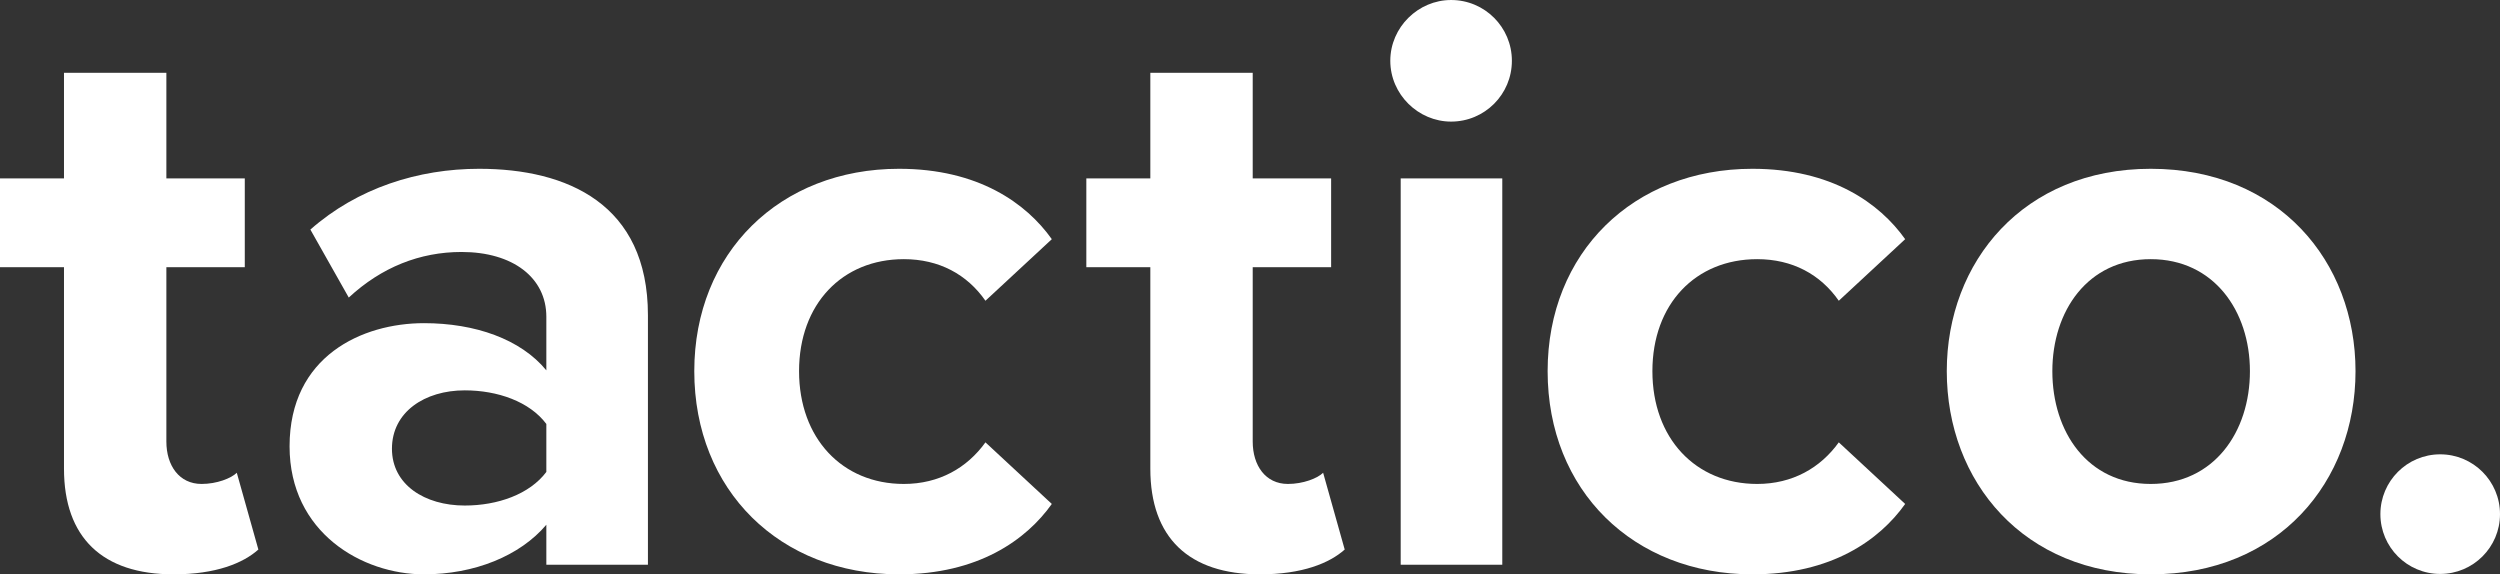
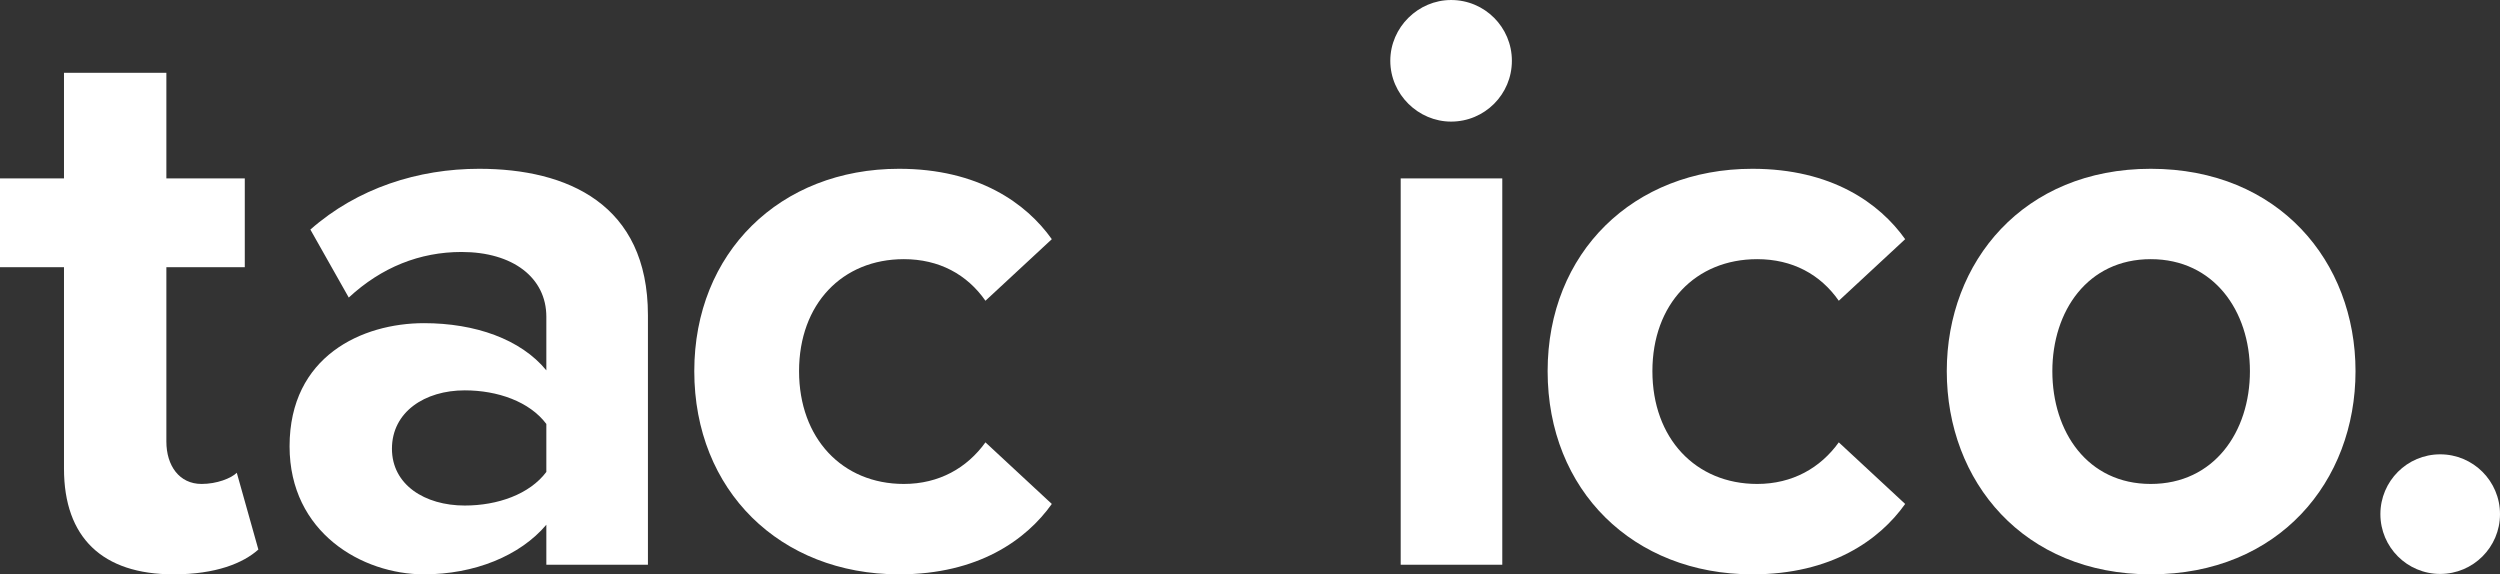
<svg xmlns="http://www.w3.org/2000/svg" zoomAndPan="magnify" preserveAspectRatio="xMidYMid meet" version="1.0" viewBox="43.73 67.57 394.43 90.61">
  <rect x="43.73" y="67.57" width="394.43" height="90.61" fill="#333333" stroke="none" />
  <defs>
    <g />
    <clipPath id="a4a31e42e6">
      <path d="M 419.289 139.25 L 438.16 139.25 L 438.16 158.121 L 419.289 158.121 Z M 419.289 139.25 " clip-rule="nonzero" />
    </clipPath>
    <clipPath id="98560bc8f8">
      <path d="M 428.723 139.25 C 423.512 139.25 419.289 143.477 419.289 148.688 C 419.289 153.898 423.512 158.121 428.723 158.121 C 433.934 158.121 438.16 153.898 438.16 148.688 C 438.16 143.477 433.934 139.25 428.723 139.25 Z M 428.723 139.25 " clip-rule="nonzero" />
    </clipPath>
    <clipPath id="7ad91c66a3">
      <path d="M 0.289 0.25 L 19.16 0.25 L 19.16 19.121 L 0.289 19.121 Z M 0.289 0.25 " clip-rule="nonzero" />
    </clipPath>
    <clipPath id="7d6251428c">
      <path d="M 9.723 0.25 C 4.512 0.25 0.289 4.477 0.289 9.688 C 0.289 14.898 4.512 19.121 9.723 19.121 C 14.934 19.121 19.16 14.898 19.16 9.688 C 19.16 4.477 14.934 0.25 9.723 0.25 Z M 9.723 0.25 " clip-rule="nonzero" />
    </clipPath>
    <clipPath id="bad8adbace">
      <rect x="0" width="20" y="0" height="20" />
    </clipPath>
  </defs>
  <g fill="#ffffff" fill-opacity="1">
    <g transform="translate(214.115, 156.669)">
      <g>
-         <path d="M 28.395 1.516 C 35.086 1.516 39.375 -0.254 41.773 -2.398 L 38.367 -14.512 C 37.48 -13.629 35.211 -12.746 32.812 -12.746 C 29.277 -12.746 27.258 -15.648 27.258 -19.434 L 27.258 -46.945 L 39.629 -46.945 L 39.629 -60.957 L 27.258 -60.957 L 27.258 -77.613 L 11.105 -77.613 L 11.105 -60.957 L 1.008 -60.957 L 1.008 -46.945 L 11.105 -46.945 L 11.105 -15.145 C 11.105 -4.289 17.164 1.516 28.395 1.516 Z M 28.395 1.516 " />
-       </g>
+         </g>
    </g>
  </g>
  <g fill="#ffffff" fill-opacity="1">
    <g transform="translate(256.771, 156.669)">
      <g>
        <path d="M 15.902 -69.914 C 21.203 -69.914 25.492 -74.207 25.492 -79.508 C 25.492 -84.809 21.203 -89.098 15.902 -89.098 C 10.727 -89.098 6.309 -84.809 6.309 -79.508 C 6.309 -74.207 10.727 -69.914 15.902 -69.914 Z M 23.977 0 L 23.977 -60.957 L 7.949 -60.957 L 7.949 0 Z M 23.977 0 " />
      </g>
    </g>
  </g>
  <g clip-path="url(#a4a31e42e6)">
    <g clip-path="url(#98560bc8f8)">
      <g transform="matrix(1, 0, 0, 1, 419, 139)">
        <g clip-path="url(#bad8adbace)">
          <g clip-path="url(#7ad91c66a3)">
            <g clip-path="url(#7d6251428c)">
              <path fill="#ffffff" d="M 0.289 0.25 L 19.16 0.25 L 19.16 19.121 L 0.289 19.121 Z M 0.289 0.25 " fill-opacity="1" fill-rule="nonzero" />
            </g>
          </g>
        </g>
      </g>
    </g>
  </g>
  <g fill="#ffffff" fill-opacity="1">
    <g transform="translate(42.721, 156.669)">
      <g>
        <path d="M 28.395 1.516 C 35.086 1.516 39.375 -0.254 41.773 -2.398 L 38.367 -14.512 C 37.48 -13.629 35.211 -12.746 32.812 -12.746 C 29.277 -12.746 27.258 -15.648 27.258 -19.434 L 27.258 -46.945 L 39.629 -46.945 L 39.629 -60.957 L 27.258 -60.957 L 27.258 -77.613 L 11.105 -77.613 L 11.105 -60.957 L 1.008 -60.957 L 1.008 -46.945 L 11.105 -46.945 L 11.105 -15.145 C 11.105 -4.289 17.164 1.516 28.395 1.516 Z M 28.395 1.516 " />
      </g>
    </g>
  </g>
  <g fill="#ffffff" fill-opacity="1">
    <g transform="translate(85.377, 156.669)">
      <g>
        <path d="M 60.578 0 L 60.578 -39.375 C 60.578 -56.918 47.832 -62.469 33.949 -62.469 C 24.355 -62.469 14.766 -59.441 7.32 -52.879 L 13.379 -42.152 C 18.551 -46.945 24.609 -49.344 31.172 -49.344 C 39.25 -49.344 44.551 -45.305 44.551 -39.121 L 44.551 -30.668 C 40.512 -35.59 33.316 -38.113 25.242 -38.113 C 15.523 -38.113 4.039 -32.938 4.039 -18.68 C 4.039 -5.047 15.523 1.516 25.242 1.516 C 33.191 1.516 40.383 -1.387 44.551 -6.309 L 44.551 0 Z M 44.551 -14.641 C 41.898 -11.105 36.852 -9.34 31.676 -9.34 C 25.367 -9.34 20.191 -12.621 20.191 -18.301 C 20.191 -24.105 25.367 -27.512 31.676 -27.512 C 36.852 -27.512 41.898 -25.746 44.551 -22.211 Z M 44.551 -14.641 " />
      </g>
    </g>
  </g>
  <g fill="#ffffff" fill-opacity="1">
    <g transform="translate(283.863, 156.669)">
      <g>
        <path d="M 4.039 -30.539 C 4.039 -11.738 17.543 1.516 36.348 1.516 C 48.84 1.516 56.414 -3.914 60.449 -9.59 L 49.977 -19.309 C 47.074 -15.27 42.656 -12.746 37.102 -12.746 C 27.387 -12.746 20.57 -19.941 20.57 -30.539 C 20.57 -41.141 27.387 -48.211 37.102 -48.211 C 42.656 -48.211 47.074 -45.812 49.977 -41.648 L 60.449 -51.363 C 56.414 -57.043 48.84 -62.469 36.348 -62.469 C 17.543 -62.469 4.039 -49.219 4.039 -30.539 Z M 4.039 -30.539 " />
      </g>
    </g>
  </g>
  <g fill="#ffffff" fill-opacity="1">
    <g transform="translate(346.838, 156.669)">
      <g>
        <path d="M 36.219 1.516 C 56.414 1.516 68.527 -13.125 68.527 -30.539 C 68.527 -47.832 56.414 -62.469 36.219 -62.469 C 16.152 -62.469 4.039 -47.832 4.039 -30.539 C 4.039 -13.125 16.152 1.516 36.219 1.516 Z M 36.219 -12.746 C 26.25 -12.746 20.695 -20.949 20.695 -30.539 C 20.695 -40.008 26.25 -48.211 36.219 -48.211 C 46.191 -48.211 51.867 -40.008 51.867 -30.539 C 51.867 -20.949 46.191 -12.746 36.219 -12.746 Z M 36.219 -12.746 " />
      </g>
    </g>
  </g>
  <g fill="#ffffff" fill-opacity="1">
    <g transform="translate(149.229, 156.669)">
      <g>
        <path d="M 4.039 -30.539 C 4.039 -11.738 17.543 1.516 36.348 1.516 C 48.84 1.516 56.414 -3.914 60.449 -9.59 L 49.977 -19.309 C 47.074 -15.27 42.656 -12.746 37.102 -12.746 C 27.387 -12.746 20.57 -19.941 20.57 -30.539 C 20.57 -41.141 27.387 -48.211 37.102 -48.211 C 42.656 -48.211 47.074 -45.812 49.977 -41.648 L 60.449 -51.363 C 56.414 -57.043 48.84 -62.469 36.348 -62.469 C 17.543 -62.469 4.039 -49.219 4.039 -30.539 Z M 4.039 -30.539 " />
      </g>
    </g>
  </g>
</svg>